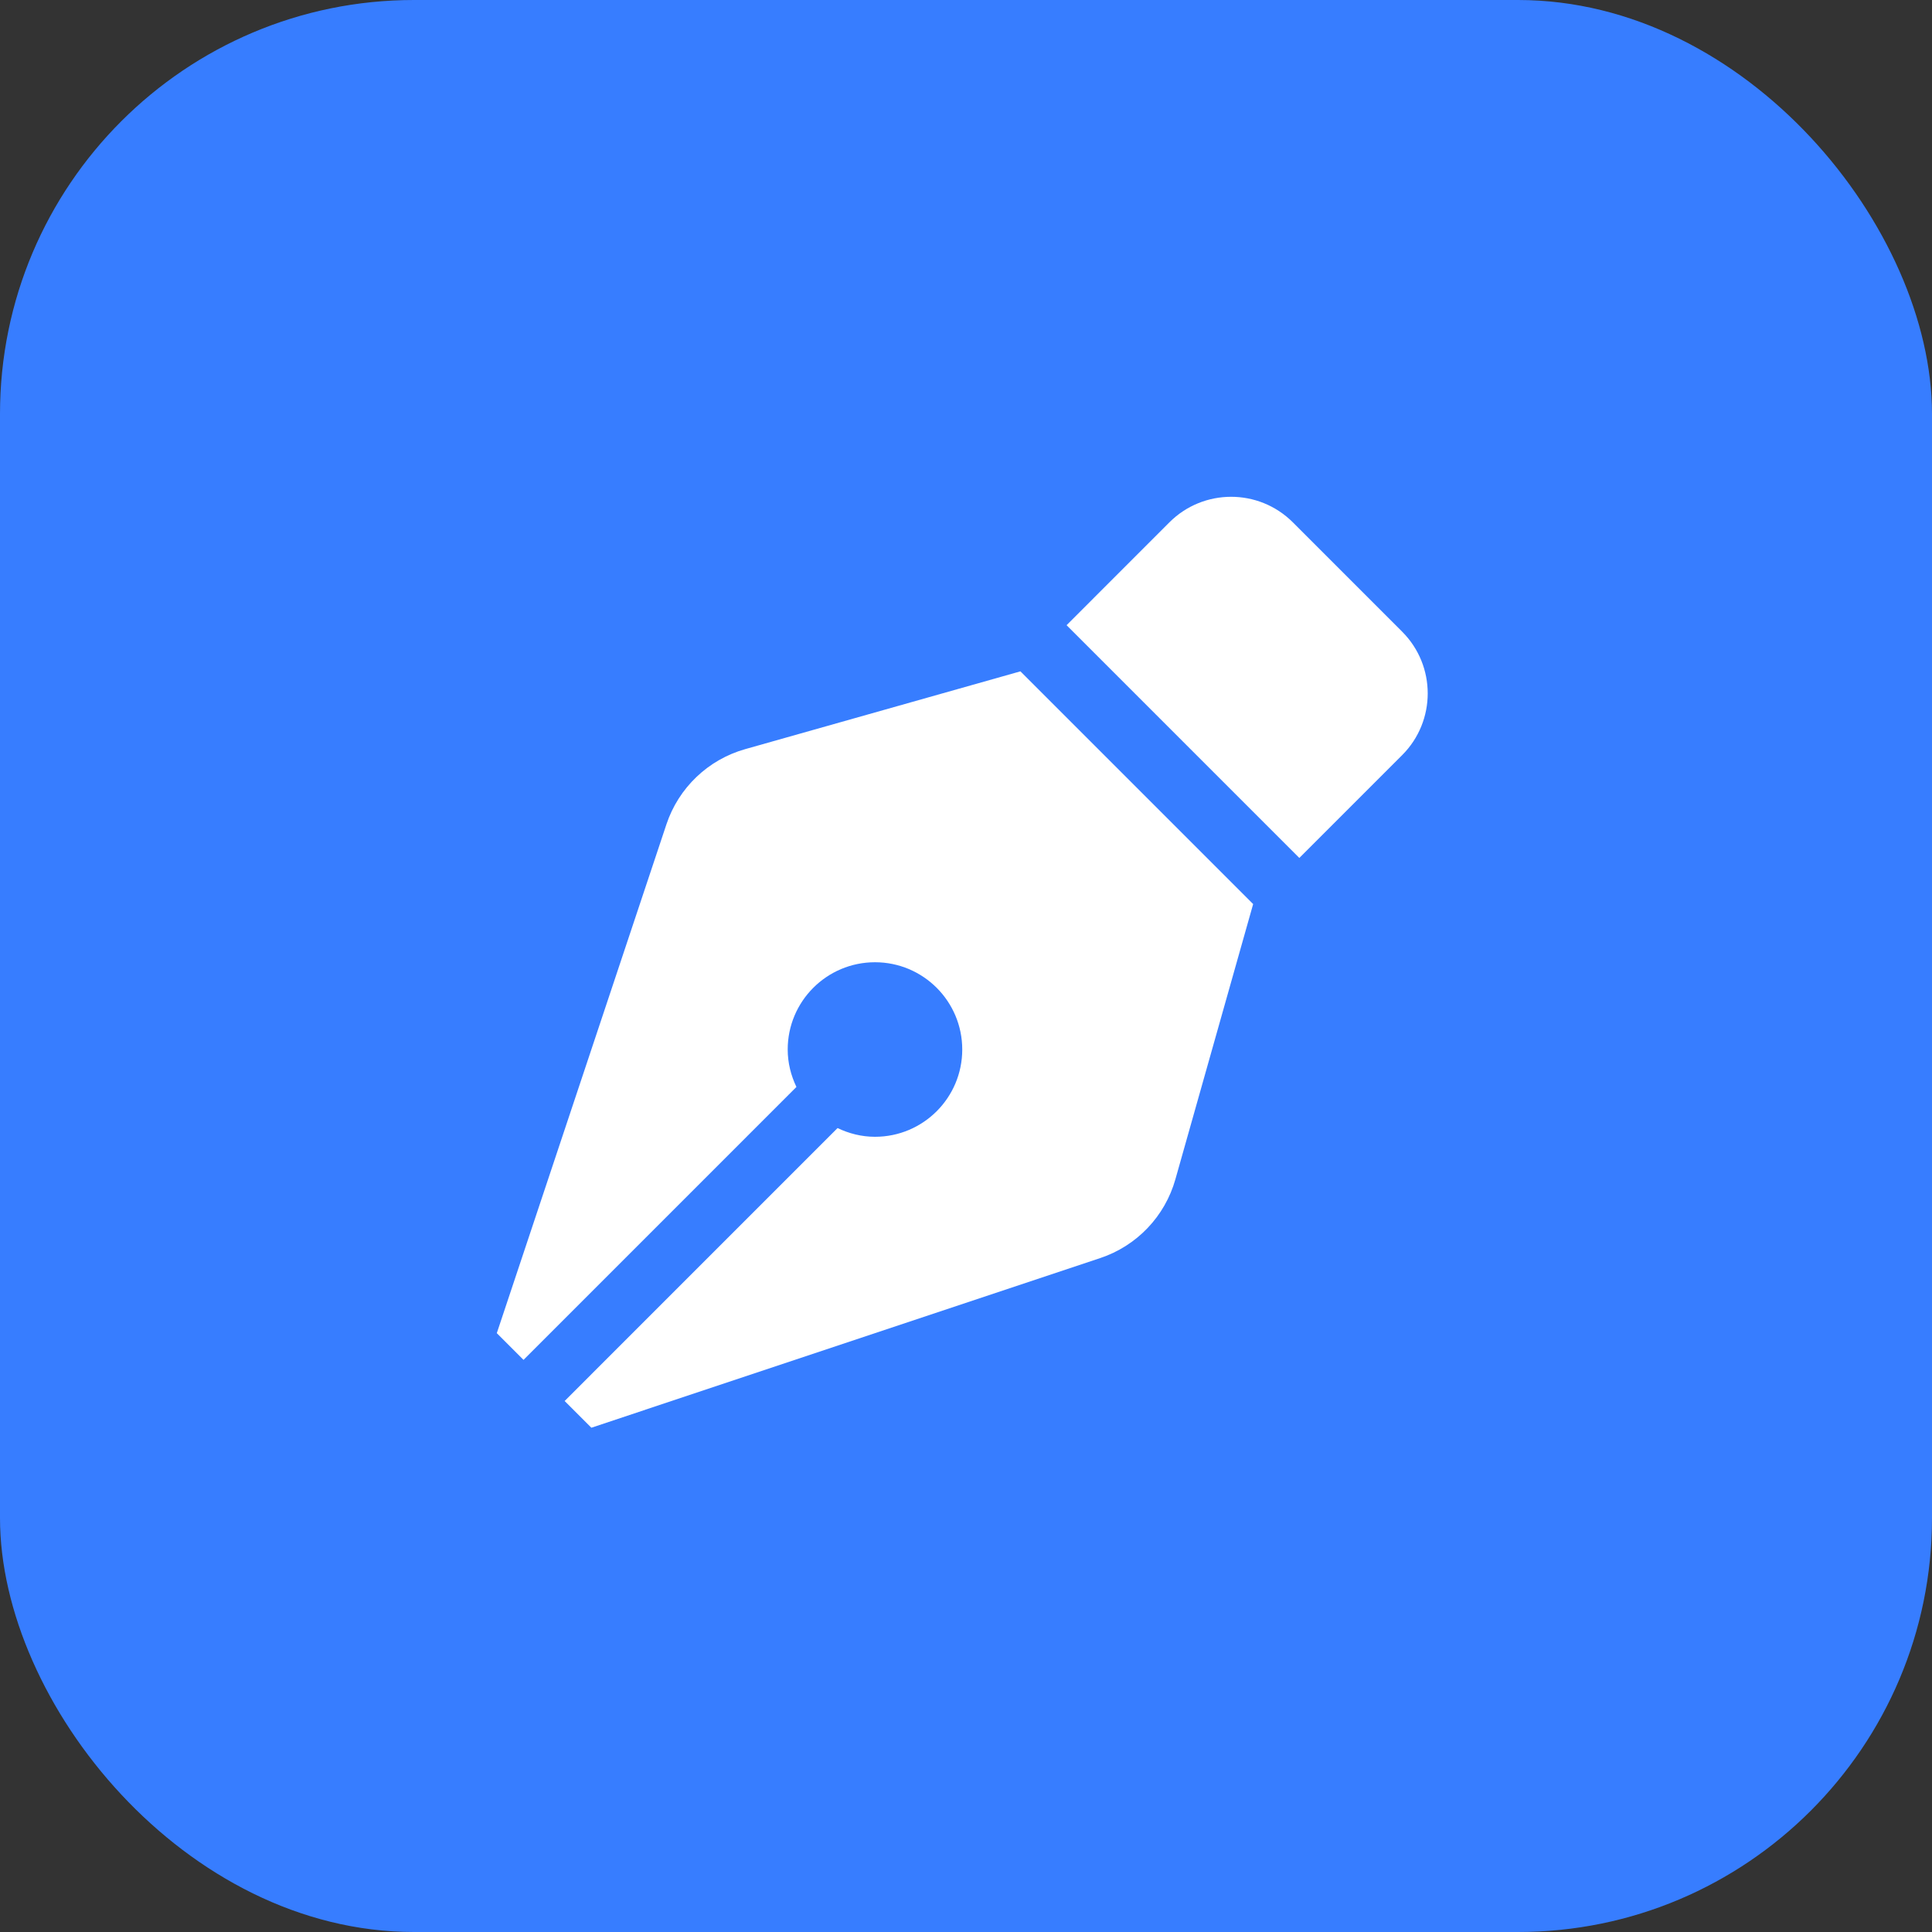
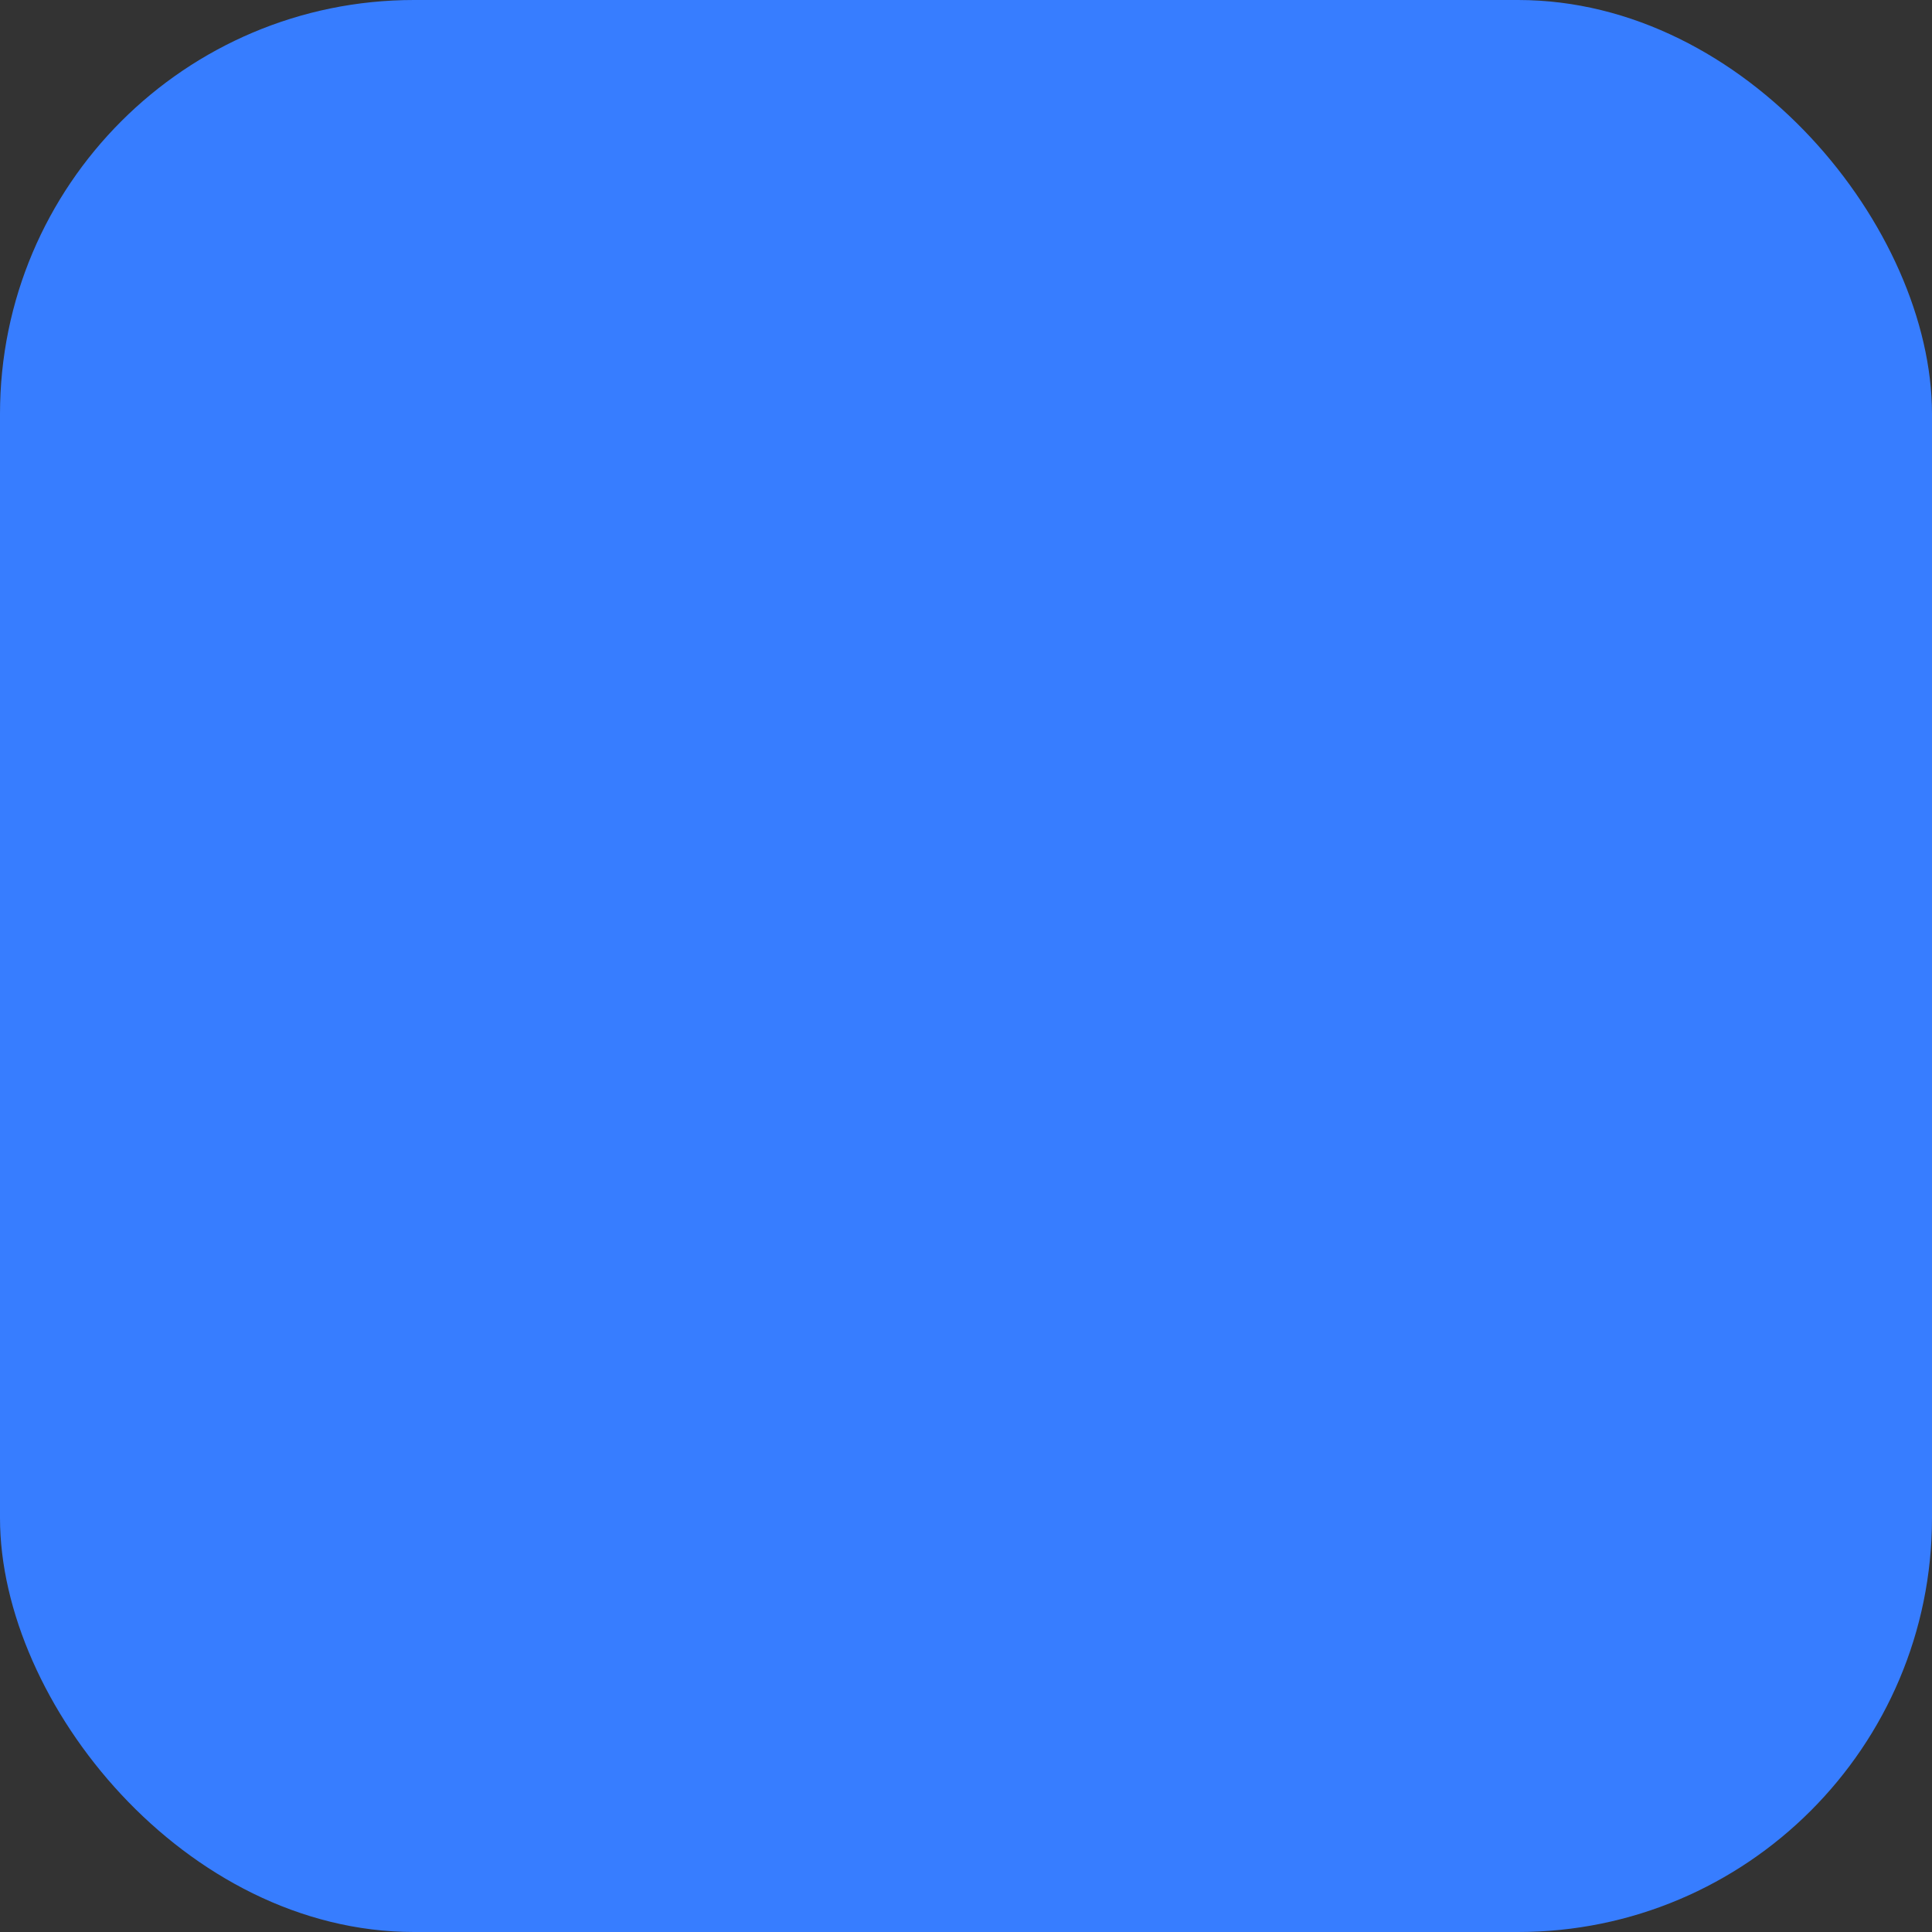
<svg xmlns="http://www.w3.org/2000/svg" width="70" height="70" viewBox="0 0 70 70" fill="none">
  <rect x="0" y="0" width="70" height="70" fill="#333333" stroke="none" />
  <rect width="70" height="70" rx="15" fill="#377DFF" />
-   <path d="M26.999 27.143C26.337 27.33 25.731 27.676 25.234 28.151C24.737 28.626 24.363 29.215 24.146 29.867L18 48.303L18.968 49.271L28.856 39.382C28.659 38.97 28.54 38.514 28.54 38.026C28.54 36.28 29.956 34.864 31.702 34.864C33.449 34.864 34.864 36.28 34.864 38.026C34.864 39.773 33.449 41.188 31.702 41.188C31.215 41.188 30.759 41.069 30.346 40.872L20.458 50.761L21.426 51.729L39.862 45.583C40.514 45.366 41.103 44.992 41.578 44.495C42.053 43.998 42.399 43.392 42.586 42.73L45.404 32.756L36.972 24.324L26.999 27.143ZM50.802 22.886L46.843 18.926C45.607 17.691 43.604 17.691 42.369 18.926L38.644 22.652L47.077 31.085L50.802 27.36C52.038 26.125 52.038 24.122 50.802 22.886Z" fill="white" />
</svg>